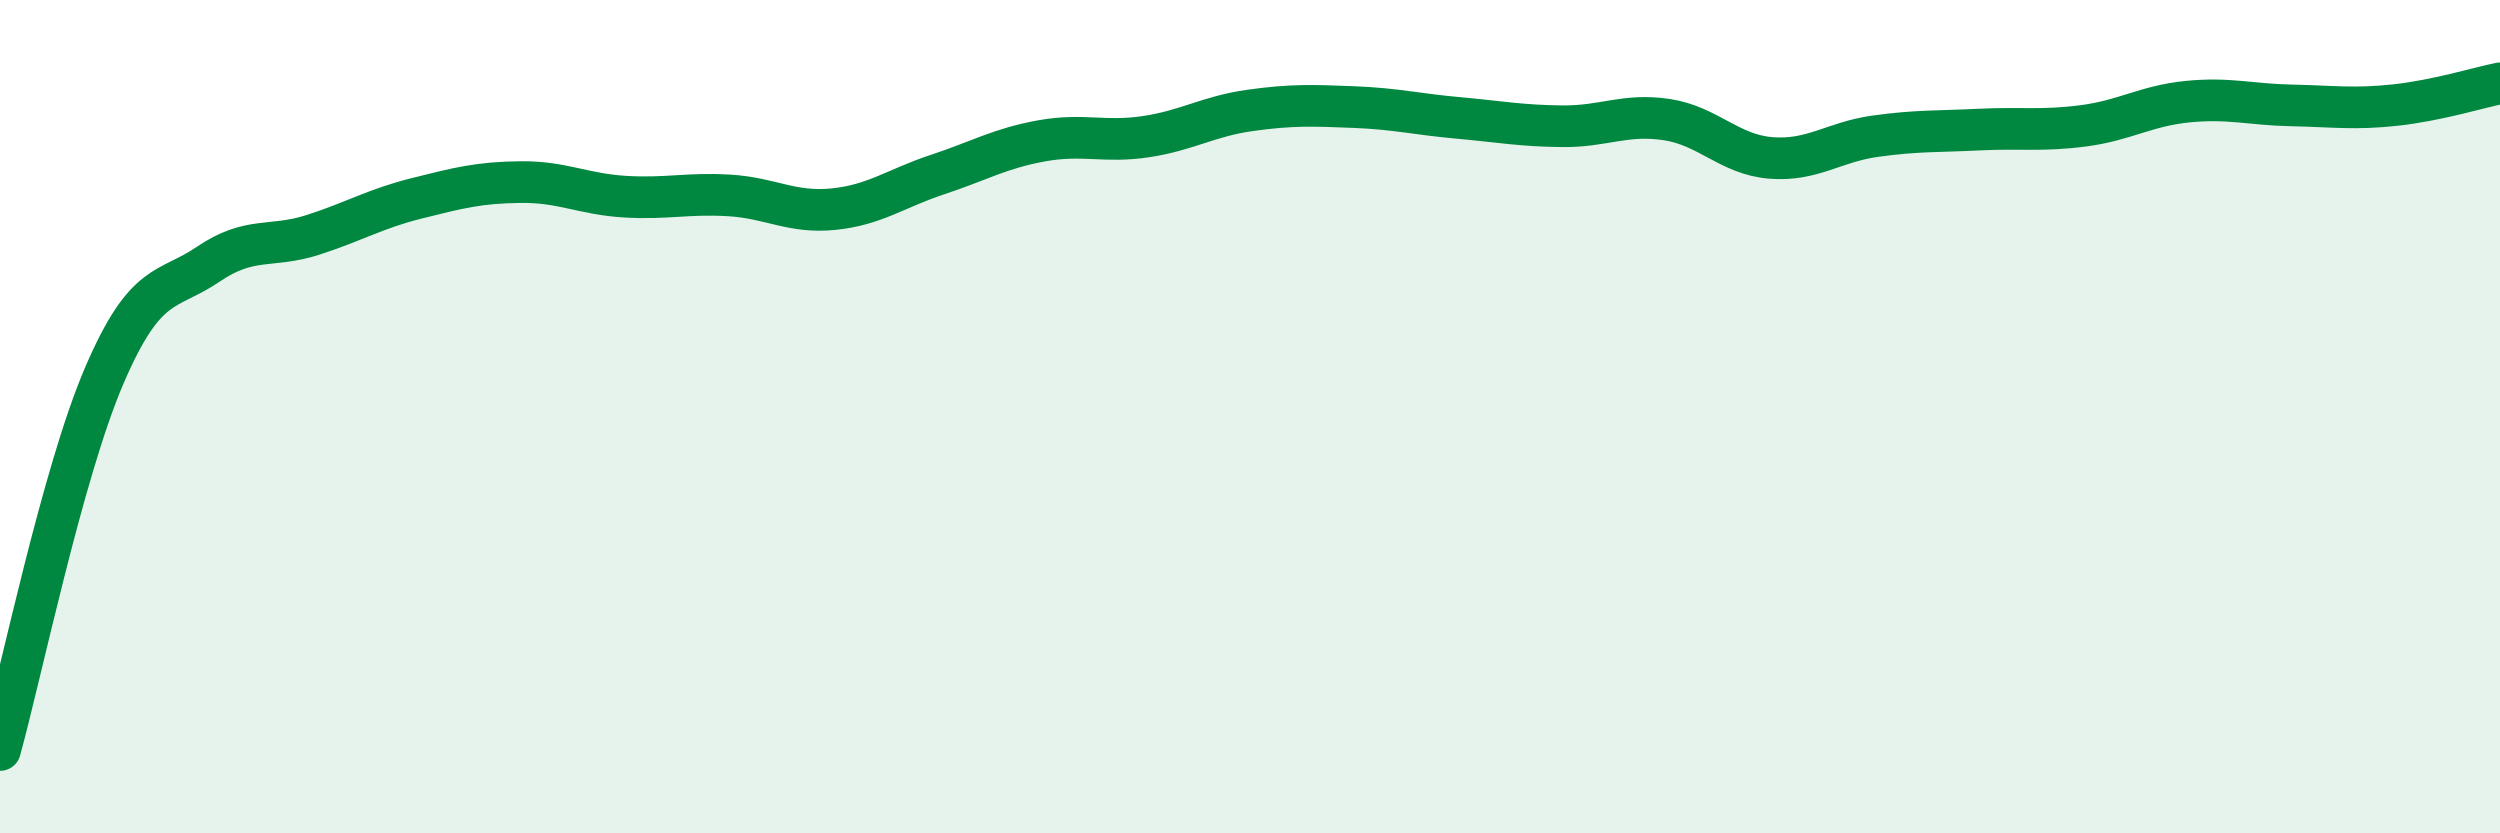
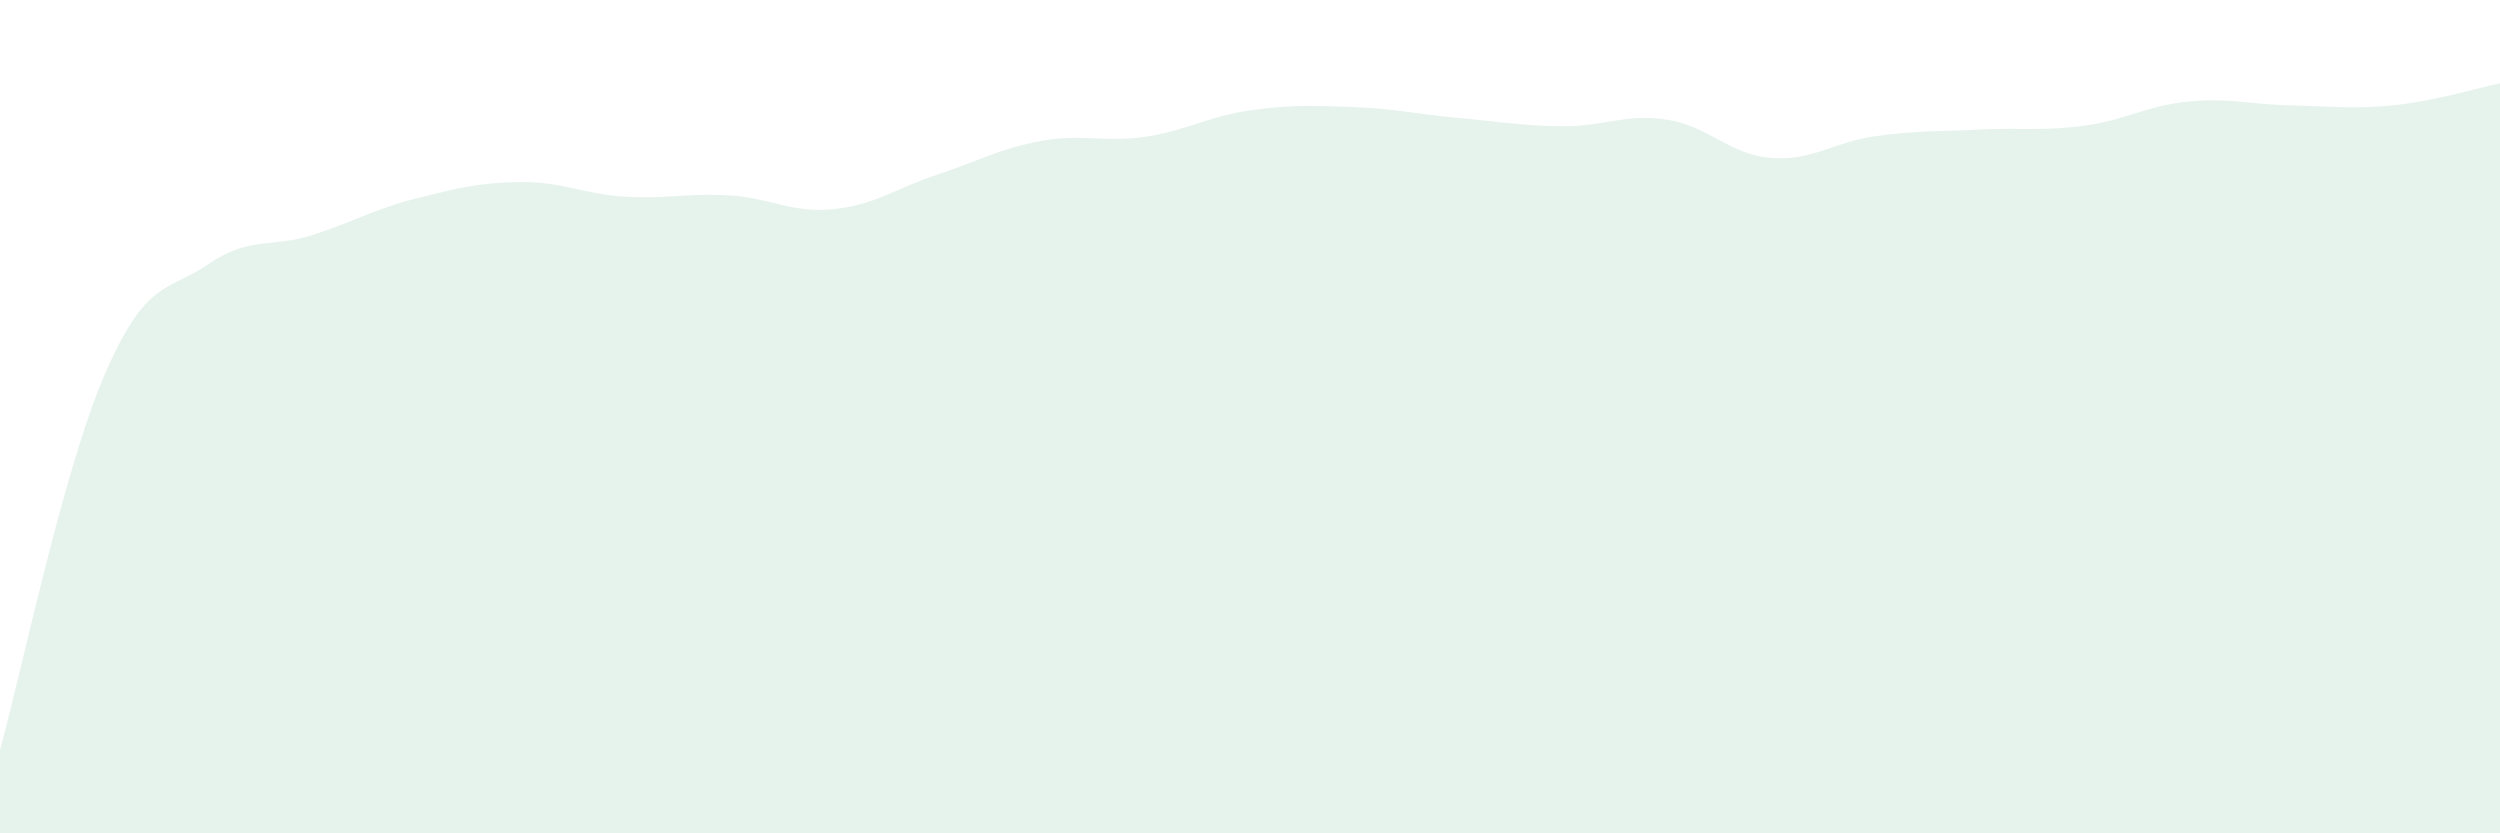
<svg xmlns="http://www.w3.org/2000/svg" width="60" height="20" viewBox="0 0 60 20">
  <path d="M 0,18 C 0.5,16.2 1.5,11.35 2.5,9.02 C 3.5,6.69 4,7.02 5,6.34 C 6,5.66 6.5,5.96 7.5,5.64 C 8.5,5.32 9,5.01 10,4.76 C 11,4.51 11.5,4.38 12.5,4.37 C 13.5,4.36 14,4.66 15,4.72 C 16,4.78 16.5,4.63 17.5,4.69 C 18.5,4.75 19,5.12 20,5.02 C 21,4.92 21.5,4.52 22.5,4.19 C 23.5,3.86 24,3.56 25,3.38 C 26,3.2 26.5,3.43 27.5,3.28 C 28.5,3.13 29,2.79 30,2.65 C 31,2.51 31.5,2.53 32.5,2.57 C 33.5,2.61 34,2.74 35,2.83 C 36,2.92 36.5,3.02 37.5,3.03 C 38.5,3.04 39,2.72 40,2.87 C 41,3.02 41.5,3.71 42.5,3.79 C 43.5,3.87 44,3.41 45,3.27 C 46,3.13 46.5,3.16 47.5,3.11 C 48.5,3.06 49,3.15 50,3.02 C 51,2.89 51.5,2.54 52.5,2.44 C 53.5,2.34 54,2.51 55,2.53 C 56,2.55 56.5,2.63 57.5,2.52 C 58.5,2.41 59.5,2.1 60,2L60 20L0 20Z" fill="#008740" opacity="0.1" stroke-linecap="round" stroke-linejoin="round" />
-   <path d="M 0,18 C 0.5,16.2 1.5,11.35 2.5,9.02 C 3.5,6.69 4,7.02 5,6.34 C 6,5.66 6.5,5.96 7.5,5.64 C 8.5,5.32 9,5.01 10,4.76 C 11,4.51 11.5,4.38 12.5,4.37 C 13.5,4.36 14,4.66 15,4.72 C 16,4.78 16.5,4.63 17.5,4.69 C 18.5,4.75 19,5.12 20,5.02 C 21,4.92 21.5,4.52 22.5,4.19 C 23.5,3.86 24,3.56 25,3.38 C 26,3.2 26.5,3.43 27.5,3.28 C 28.5,3.13 29,2.79 30,2.65 C 31,2.51 31.5,2.53 32.5,2.57 C 33.5,2.61 34,2.74 35,2.83 C 36,2.92 36.5,3.02 37.5,3.03 C 38.5,3.04 39,2.72 40,2.87 C 41,3.02 41.5,3.71 42.5,3.79 C 43.5,3.87 44,3.41 45,3.27 C 46,3.13 46.5,3.16 47.5,3.11 C 48.5,3.06 49,3.15 50,3.02 C 51,2.89 51.5,2.54 52.5,2.44 C 53.5,2.34 54,2.51 55,2.53 C 56,2.55 56.5,2.63 57.5,2.52 C 58.5,2.41 59.5,2.1 60,2" stroke="#008740" stroke-width="1" fill="none" stroke-linecap="round" stroke-linejoin="round" />
</svg>